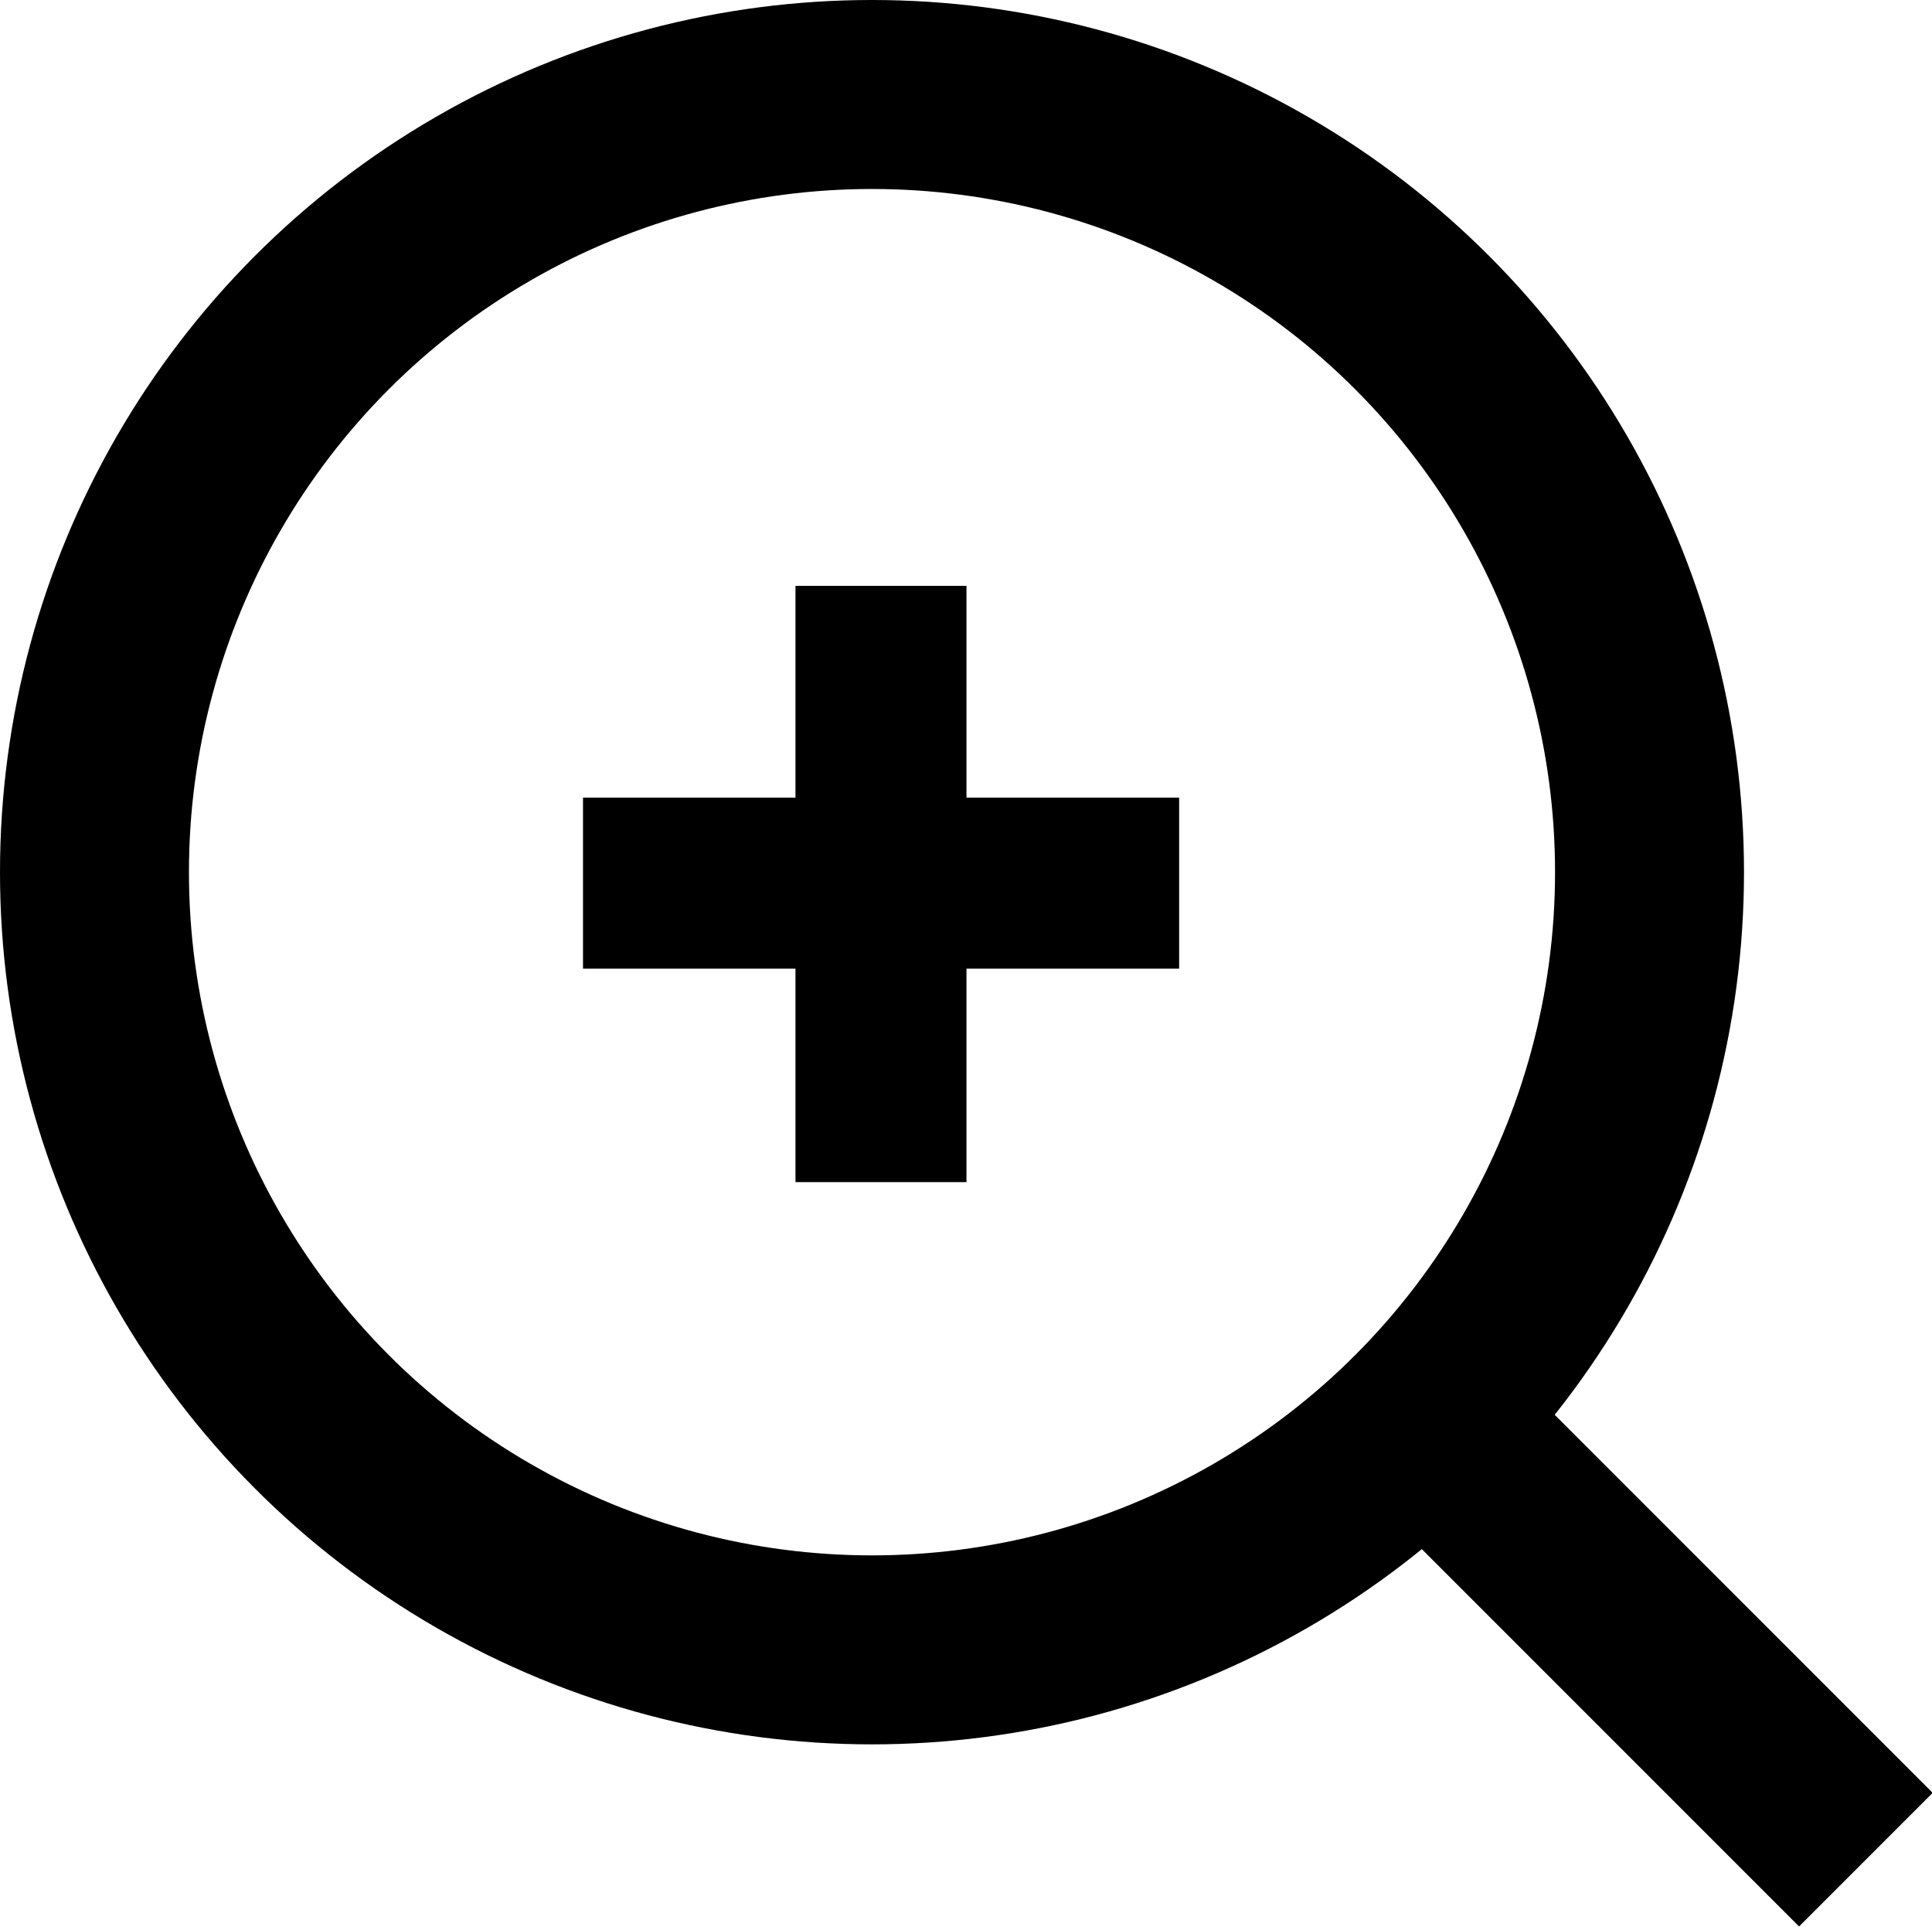
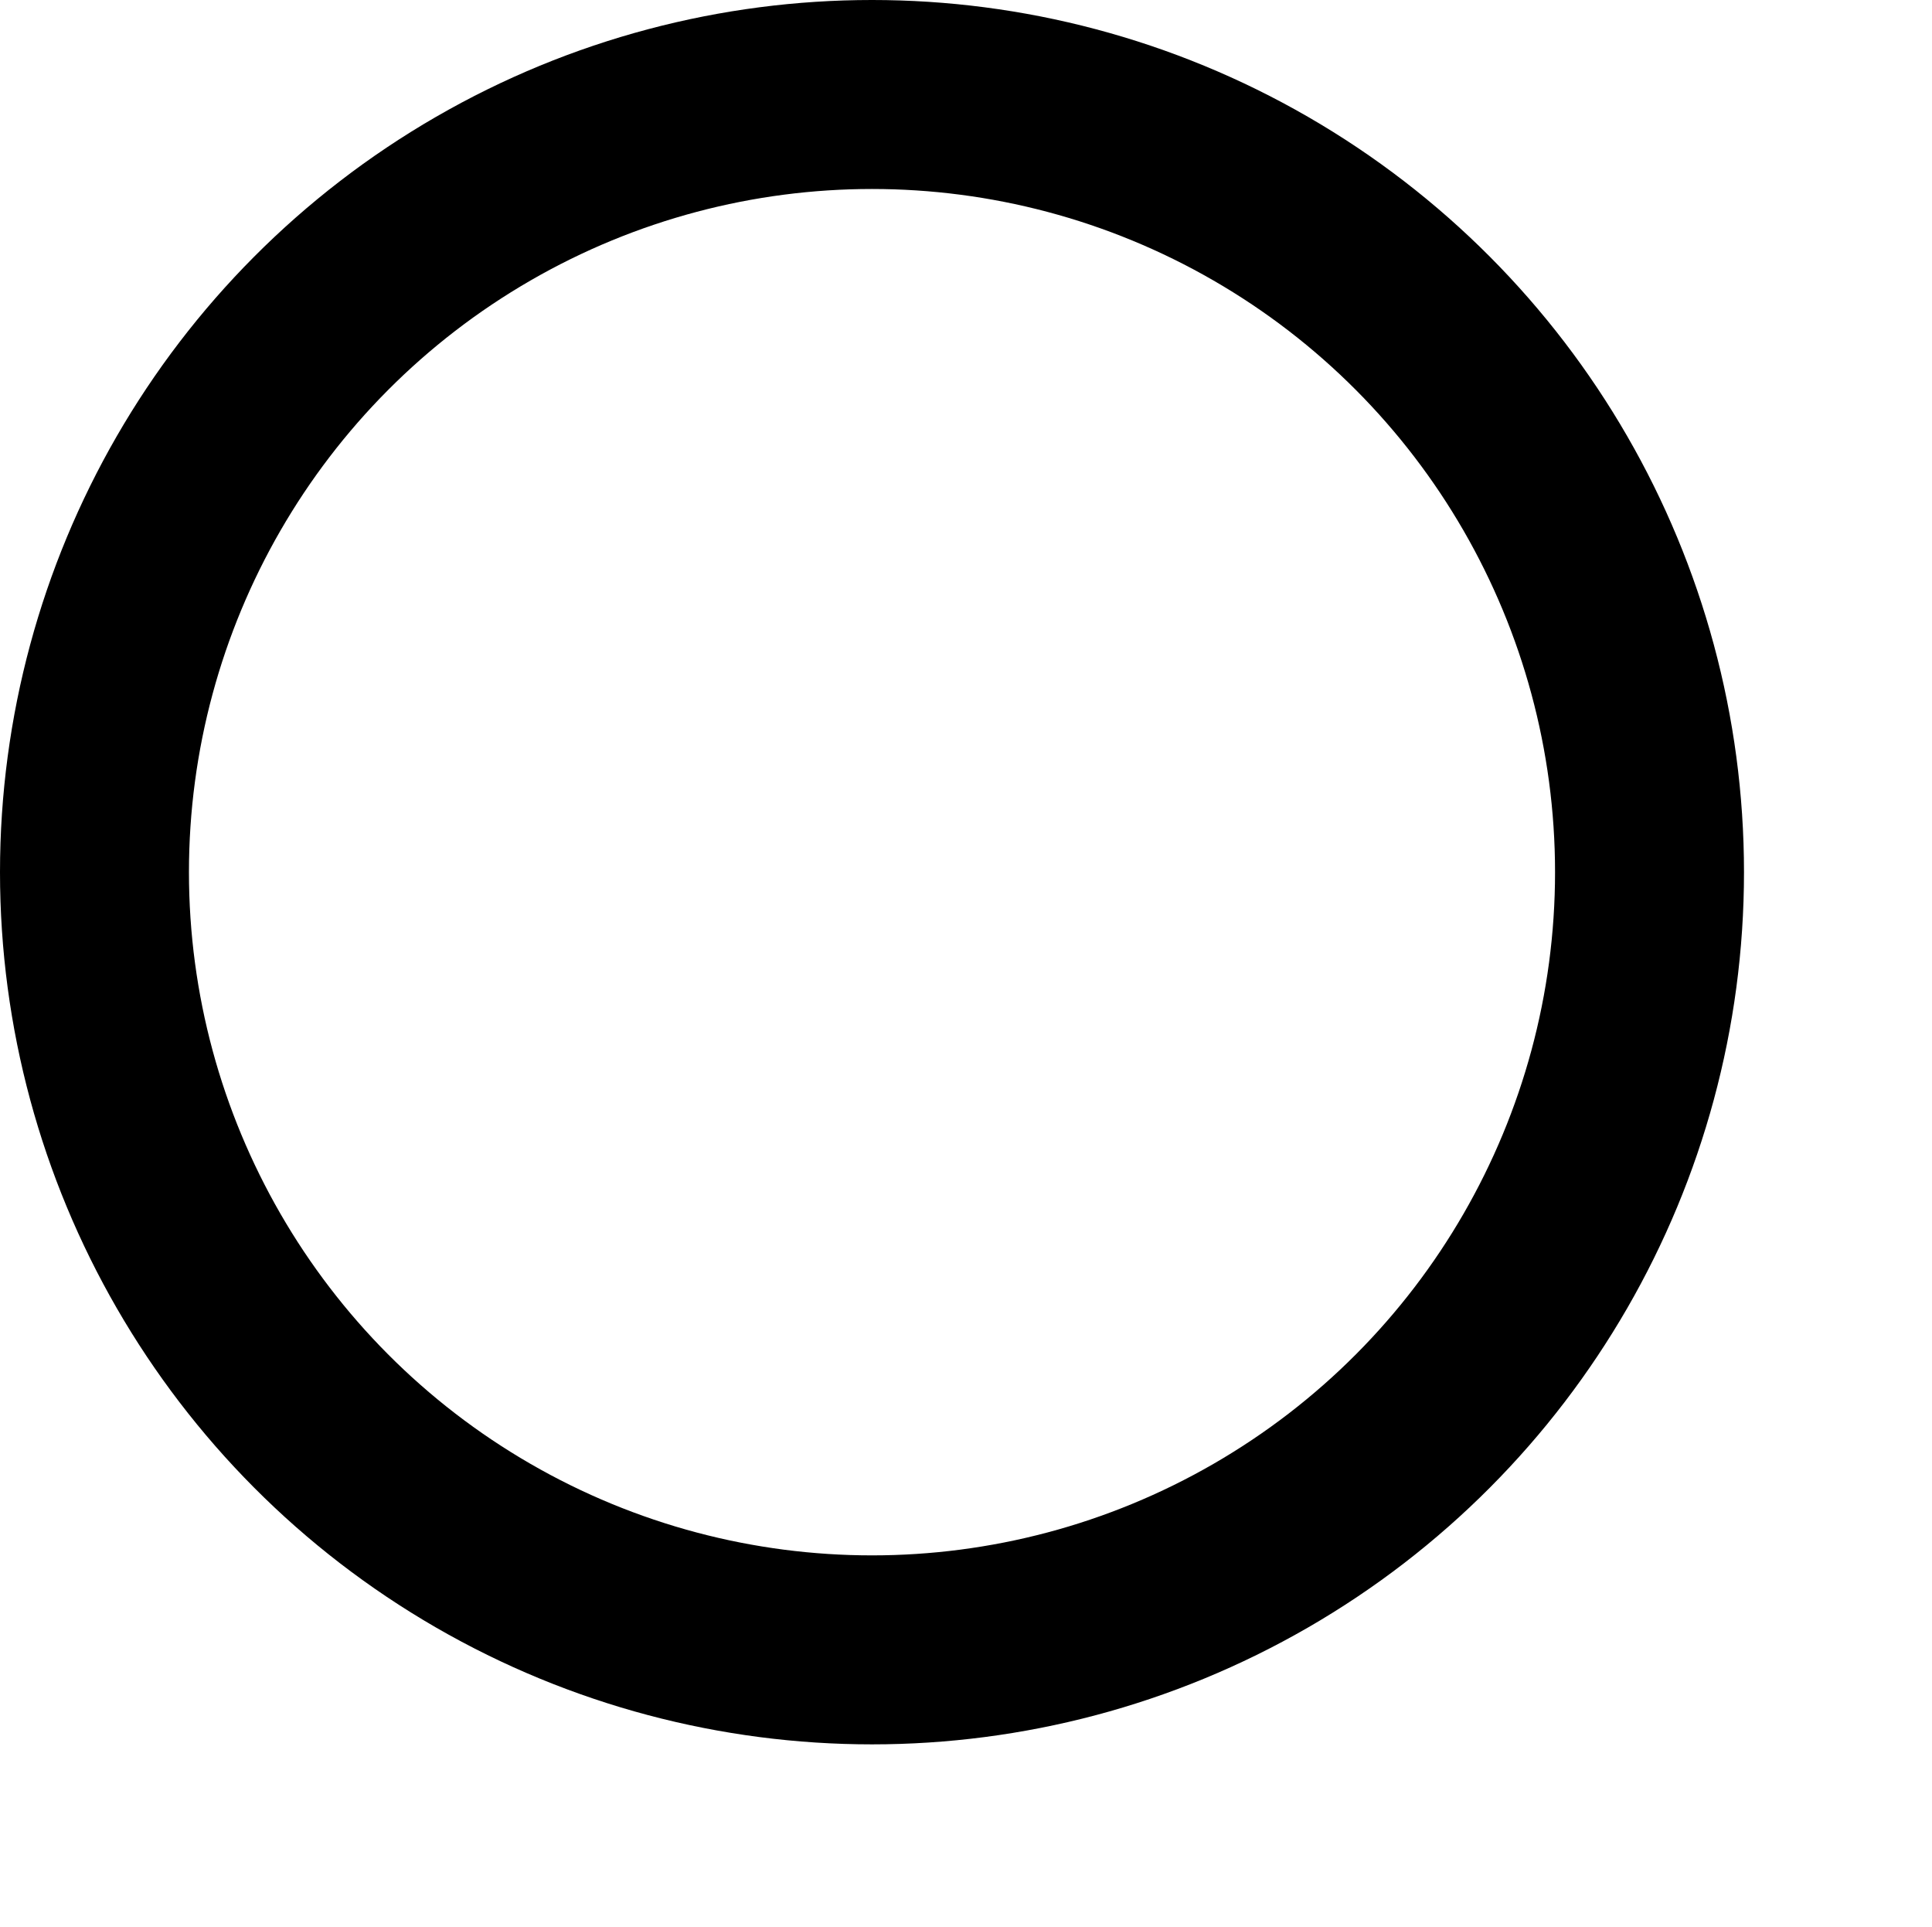
<svg xmlns="http://www.w3.org/2000/svg" version="1.1" id="Layer_1" x="0px" y="0px" viewBox="0 0 20.45 20.39" enable-background="new 0 0 20.45 20.39" xml:space="preserve">
  <circle fill="none" stroke="#000000" stroke-width="2" stroke-miterlimit="10" cx="9.23" cy="9.23" r="8.23" />
-   <line fill="none" stroke="#000000" stroke-width="2" stroke-miterlimit="10" x1="15.09" y1="15.02" x2="19.75" y2="19.68" />
-   <rect x="8.42" y="6.2" width="1.81" height="6.31" />
-   <rect x="8.42" y="6.2" transform="matrix(6.123234e-17 -1 1 6.123234e-17 -0.029 18.671)" width="1.81" height="6.31" />
</svg>